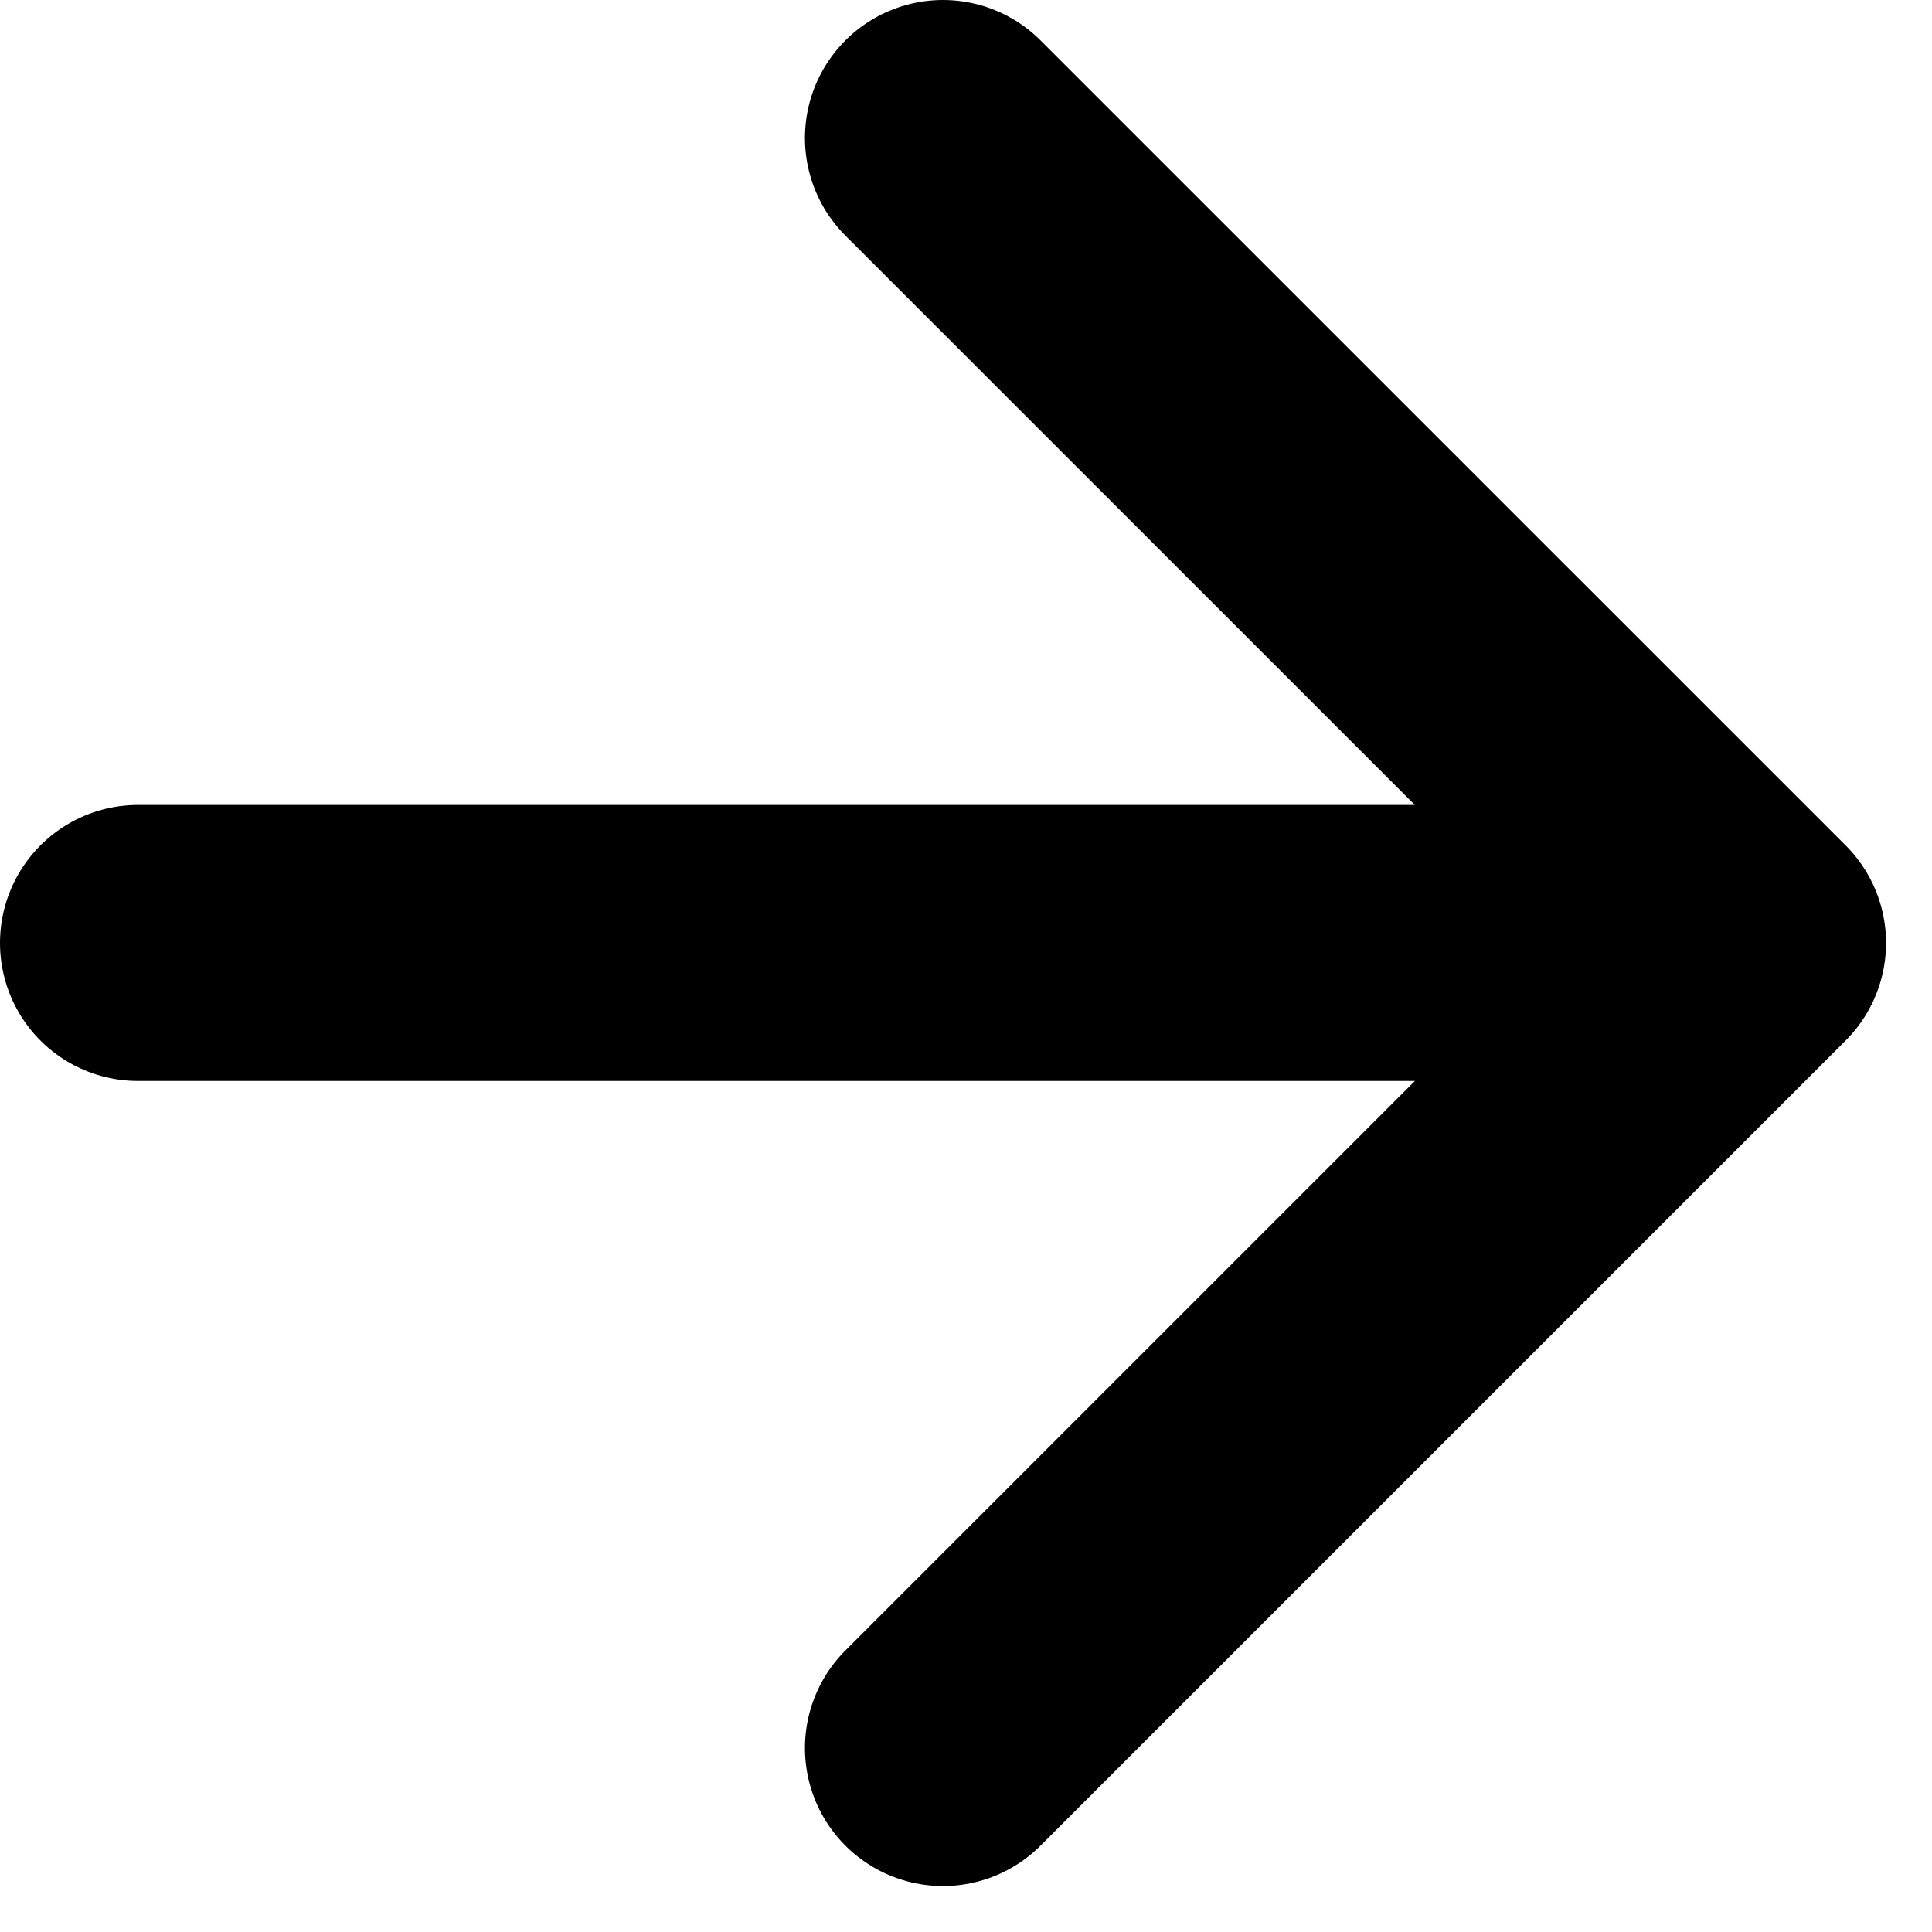
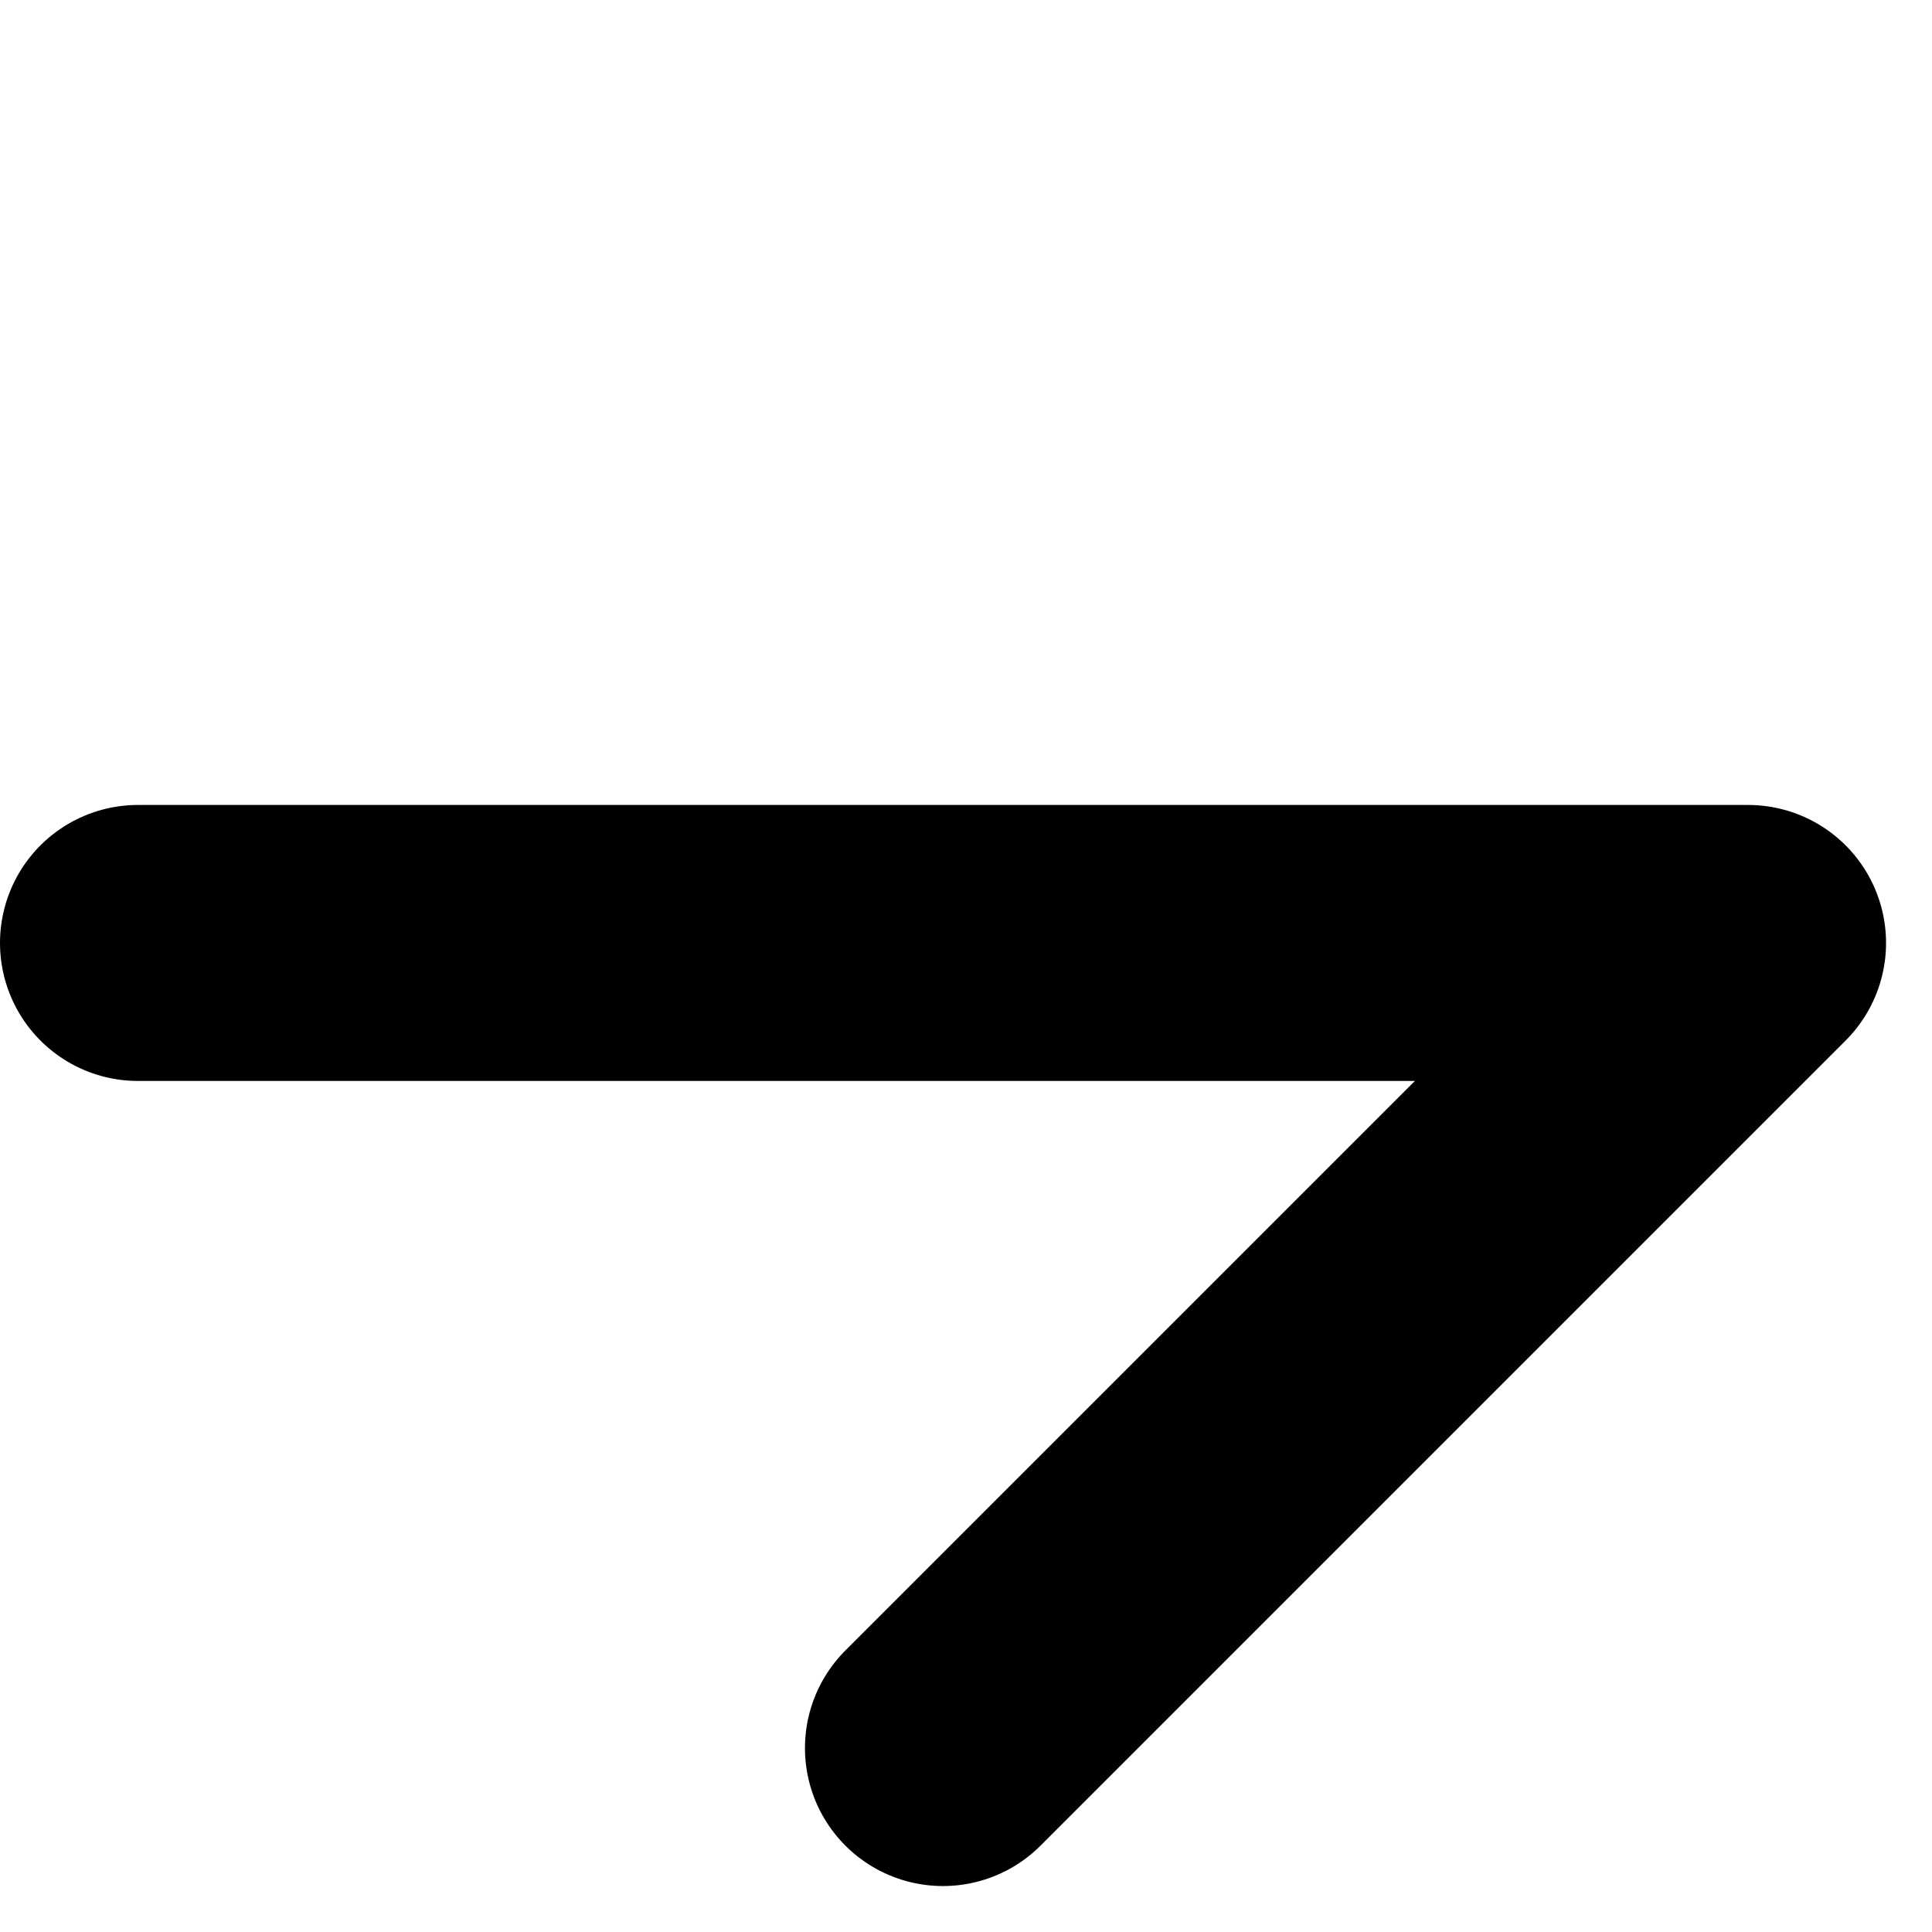
<svg xmlns="http://www.w3.org/2000/svg" width="14" height="14" viewBox="0 0 14 14" fill="none">
-   <path d="M1 6.833H12.667M12.667 6.833L6.833 1M12.667 6.833L6.833 12.667" stroke="black" stroke-width="2" stroke-linecap="round" stroke-linejoin="round" />
+   <path d="M1 6.833H12.667M12.667 6.833M12.667 6.833L6.833 12.667" stroke="black" stroke-width="2" stroke-linecap="round" stroke-linejoin="round" />
</svg>